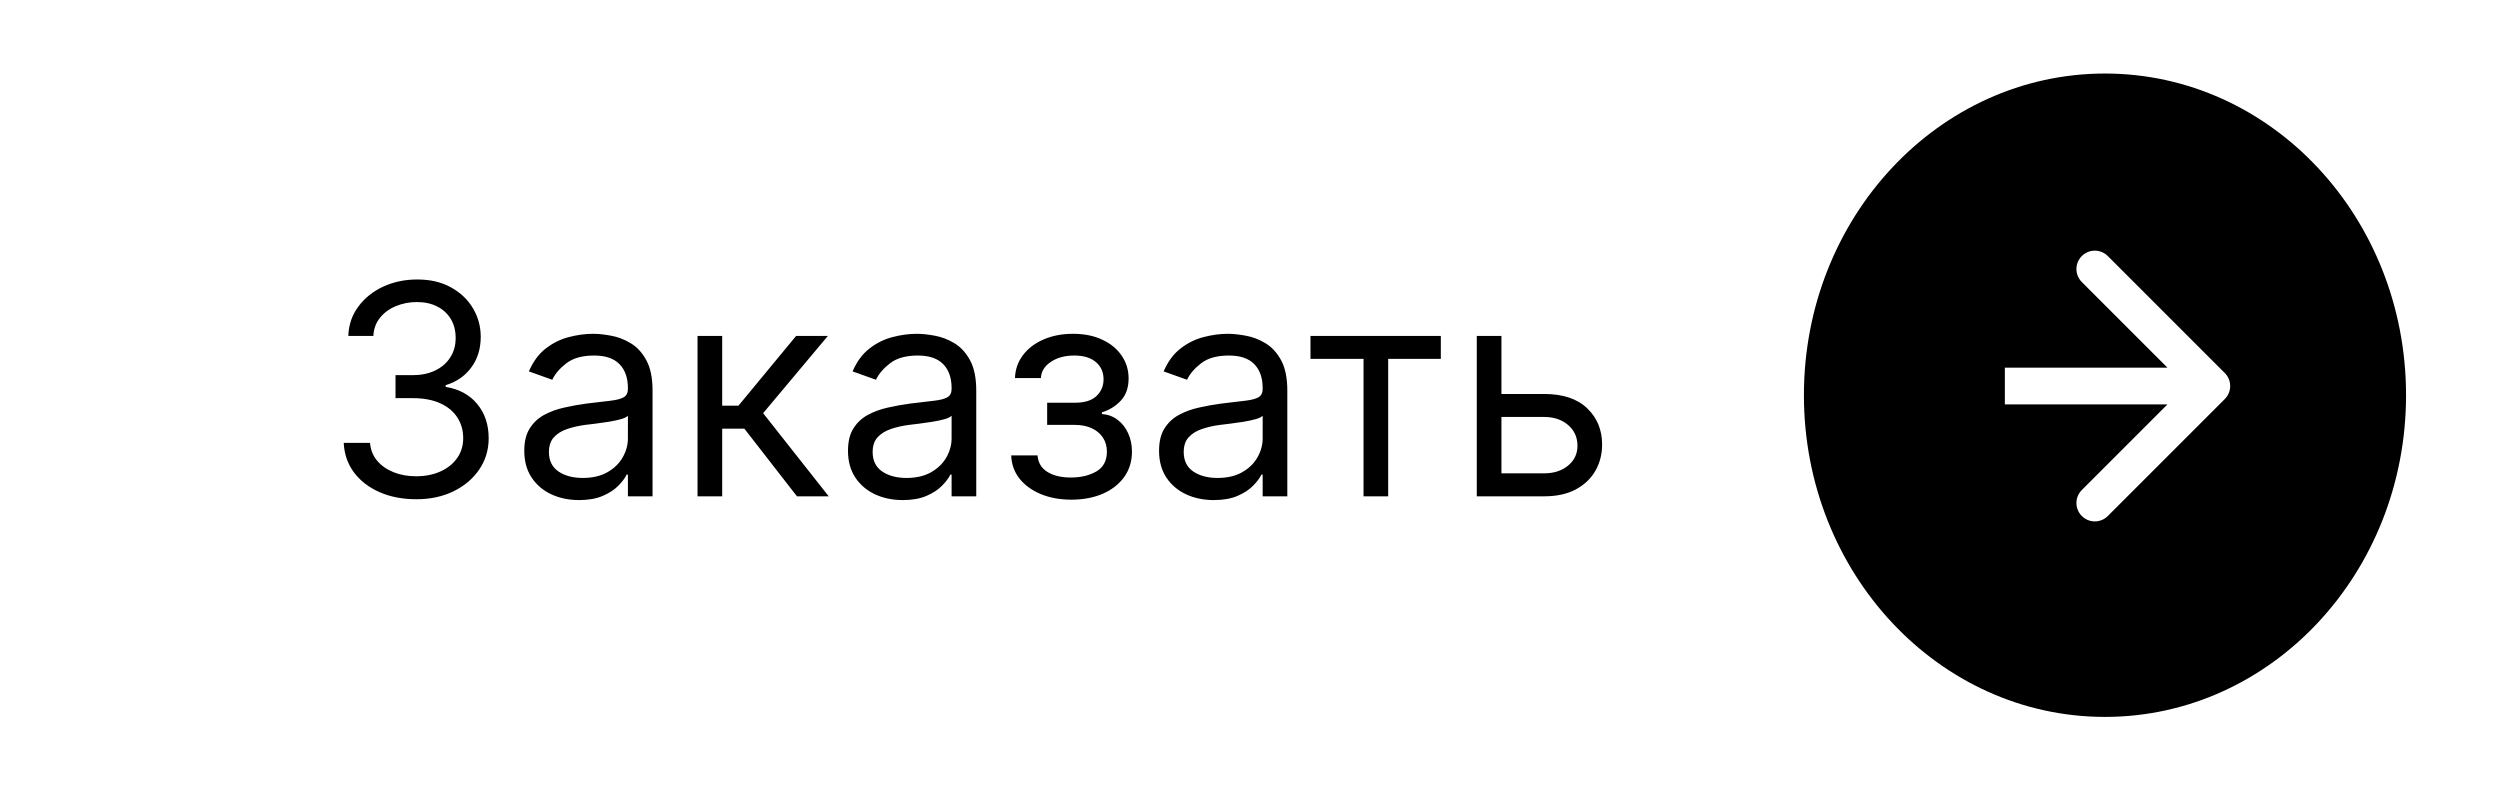
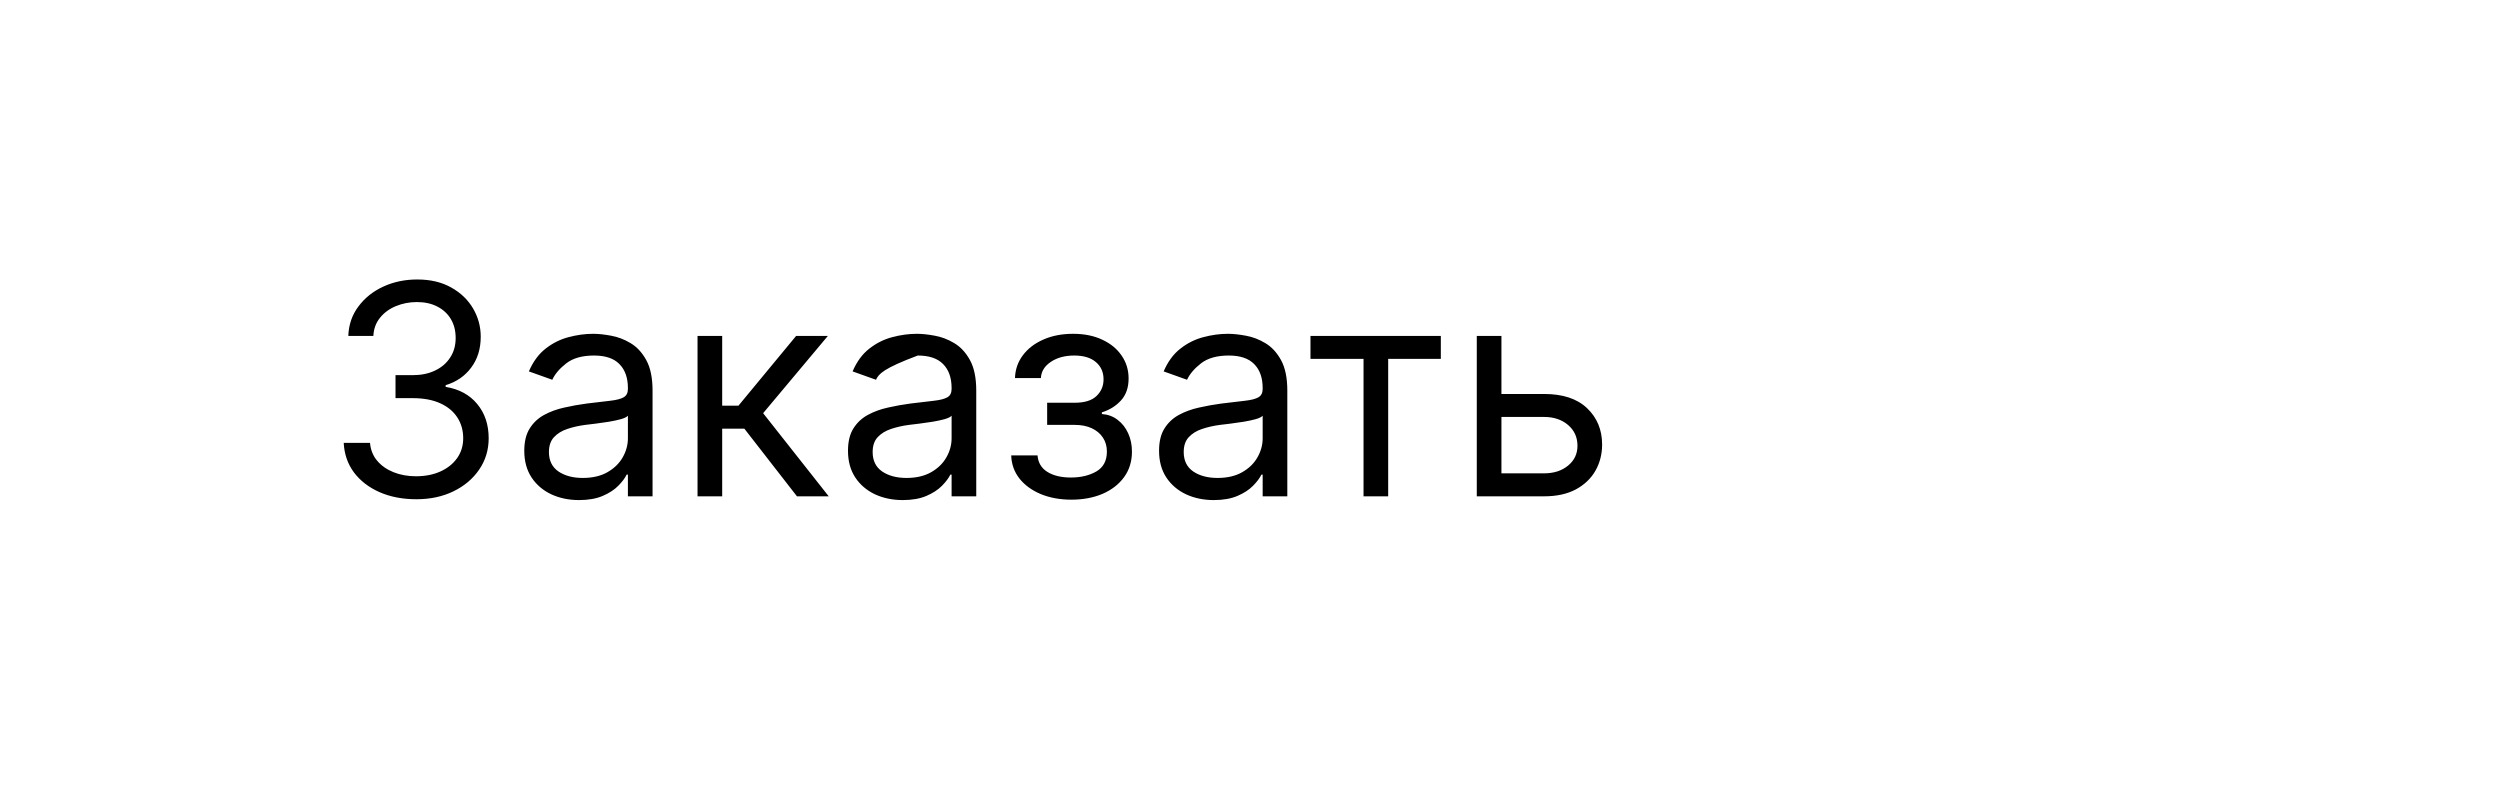
<svg xmlns="http://www.w3.org/2000/svg" width="136" height="43" viewBox="0 0 136 43" fill="none">
  <g filter="url(#filter0_b_458_415)">
-     <rect x="0.797" width="134.767" height="43" rx="21.5" fill="white" />
-   </g>
-   <path fill-rule="evenodd" clip-rule="evenodd" d="M114.511 39C123.556 39 130.889 31.165 130.889 21.5C130.889 11.835 123.556 4 114.511 4C105.465 4 98.133 11.835 98.133 21.5C98.133 31.165 105.465 39 114.511 39ZM121.029 20.293L114.665 13.929C114.275 13.538 113.641 13.538 113.251 13.929C112.86 14.319 112.86 14.953 113.251 15.343L117.908 20H109.064V22H117.908L113.251 26.657C112.86 27.047 112.86 27.68 113.251 28.071C113.641 28.462 114.275 28.462 114.665 28.071L121.029 21.707C121.42 21.317 121.42 20.683 121.029 20.293Z" fill="black" />
-   <path d="M22.652 27.159C21.902 27.159 21.233 27.03 20.646 26.773C20.063 26.515 19.599 26.157 19.254 25.699C18.913 25.237 18.728 24.701 18.698 24.091H20.129C20.16 24.466 20.288 24.79 20.516 25.062C20.743 25.331 21.04 25.54 21.408 25.688C21.775 25.835 22.182 25.909 22.629 25.909C23.129 25.909 23.573 25.822 23.959 25.648C24.345 25.474 24.648 25.231 24.868 24.921C25.088 24.61 25.198 24.25 25.198 23.841C25.198 23.413 25.091 23.036 24.879 22.71C24.667 22.381 24.357 22.123 23.948 21.938C23.538 21.752 23.038 21.659 22.448 21.659H21.516V20.409H22.448C22.91 20.409 23.315 20.326 23.663 20.159C24.016 19.992 24.29 19.758 24.487 19.454C24.688 19.151 24.788 18.796 24.788 18.386C24.788 17.992 24.701 17.65 24.527 17.358C24.353 17.066 24.107 16.839 23.788 16.676C23.474 16.513 23.103 16.432 22.675 16.432C22.273 16.432 21.895 16.506 21.538 16.653C21.186 16.797 20.898 17.008 20.675 17.284C20.451 17.557 20.33 17.886 20.311 18.273H18.948C18.97 17.663 19.154 17.129 19.499 16.671C19.843 16.208 20.294 15.848 20.851 15.591C21.412 15.333 22.027 15.204 22.698 15.204C23.417 15.204 24.035 15.35 24.55 15.642C25.065 15.93 25.461 16.311 25.737 16.784C26.014 17.258 26.152 17.769 26.152 18.318C26.152 18.974 25.98 19.532 25.635 19.994C25.294 20.456 24.83 20.776 24.243 20.954V21.046C24.978 21.167 25.552 21.479 25.965 21.983C26.377 22.483 26.584 23.102 26.584 23.841C26.584 24.474 26.412 25.042 26.067 25.546C25.726 26.046 25.26 26.439 24.669 26.727C24.078 27.015 23.406 27.159 22.652 27.159ZM31.499 27.204C30.946 27.204 30.444 27.1 29.993 26.892C29.542 26.68 29.184 26.375 28.919 25.977C28.654 25.576 28.521 25.091 28.521 24.523C28.521 24.023 28.62 23.617 28.817 23.307C29.014 22.992 29.277 22.746 29.607 22.568C29.936 22.39 30.3 22.258 30.698 22.171C31.099 22.079 31.502 22.008 31.908 21.954C32.438 21.886 32.868 21.835 33.197 21.801C33.531 21.763 33.773 21.701 33.925 21.614C34.08 21.526 34.158 21.375 34.158 21.159V21.114C34.158 20.553 34.004 20.117 33.697 19.807C33.395 19.496 32.934 19.341 32.317 19.341C31.677 19.341 31.175 19.481 30.811 19.761C30.448 20.042 30.192 20.341 30.044 20.659L28.771 20.204C28.999 19.674 29.302 19.261 29.68 18.966C30.063 18.667 30.48 18.458 30.93 18.341C31.385 18.22 31.832 18.159 32.271 18.159C32.552 18.159 32.874 18.193 33.237 18.261C33.605 18.326 33.959 18.46 34.3 18.665C34.645 18.869 34.931 19.178 35.158 19.591C35.385 20.004 35.499 20.557 35.499 21.25V27H34.158V25.818H34.09C33.999 26.008 33.847 26.21 33.635 26.426C33.423 26.642 33.141 26.826 32.788 26.977C32.436 27.129 32.006 27.204 31.499 27.204ZM31.703 26C32.233 26 32.681 25.896 33.044 25.688C33.411 25.479 33.688 25.21 33.874 24.881C34.063 24.551 34.158 24.204 34.158 23.841V22.614C34.101 22.682 33.976 22.744 33.783 22.801C33.593 22.854 33.374 22.901 33.124 22.943C32.877 22.981 32.637 23.015 32.402 23.046C32.171 23.072 31.983 23.095 31.84 23.114C31.491 23.159 31.165 23.233 30.862 23.335C30.563 23.434 30.321 23.583 30.135 23.784C29.953 23.981 29.862 24.25 29.862 24.591C29.862 25.057 30.035 25.409 30.379 25.648C30.728 25.883 31.169 26 31.703 26ZM37.946 27V18.273H39.287V22.068H40.173L43.31 18.273H45.037L41.514 22.477L45.083 27H43.355L40.492 23.318H39.287V27H37.946ZM49.108 27.204C48.555 27.204 48.053 27.1 47.602 26.892C47.152 26.68 46.794 26.375 46.529 25.977C46.263 25.576 46.131 25.091 46.131 24.523C46.131 24.023 46.229 23.617 46.426 23.307C46.623 22.992 46.886 22.746 47.216 22.568C47.545 22.39 47.909 22.258 48.307 22.171C48.708 22.079 49.112 22.008 49.517 21.954C50.047 21.886 50.477 21.835 50.807 21.801C51.14 21.763 51.383 21.701 51.534 21.614C51.69 21.526 51.767 21.375 51.767 21.159V21.114C51.767 20.553 51.614 20.117 51.307 19.807C51.004 19.496 50.544 19.341 49.926 19.341C49.286 19.341 48.784 19.481 48.42 19.761C48.057 20.042 47.801 20.341 47.654 20.659L46.381 20.204C46.608 19.674 46.911 19.261 47.29 18.966C47.672 18.667 48.089 18.458 48.54 18.341C48.994 18.22 49.441 18.159 49.881 18.159C50.161 18.159 50.483 18.193 50.847 18.261C51.214 18.326 51.568 18.46 51.909 18.665C52.254 18.869 52.54 19.178 52.767 19.591C52.994 20.004 53.108 20.557 53.108 21.25V27H51.767V25.818H51.699C51.608 26.008 51.456 26.21 51.244 26.426C51.032 26.642 50.75 26.826 50.398 26.977C50.045 27.129 49.616 27.204 49.108 27.204ZM49.313 26C49.843 26 50.29 25.896 50.654 25.688C51.021 25.479 51.297 25.21 51.483 24.881C51.672 24.551 51.767 24.204 51.767 23.841V22.614C51.71 22.682 51.585 22.744 51.392 22.801C51.203 22.854 50.983 22.901 50.733 22.943C50.487 22.981 50.246 23.015 50.011 23.046C49.78 23.072 49.593 23.095 49.449 23.114C49.1 23.159 48.775 23.233 48.472 23.335C48.172 23.434 47.93 23.583 47.744 23.784C47.563 23.981 47.472 24.25 47.472 24.591C47.472 25.057 47.644 25.409 47.989 25.648C48.337 25.883 48.779 26 49.313 26ZM55.01 24.773H56.442C56.472 25.167 56.65 25.466 56.976 25.671C57.306 25.875 57.733 25.977 58.26 25.977C58.798 25.977 59.258 25.867 59.641 25.648C60.023 25.424 60.215 25.064 60.215 24.568C60.215 24.276 60.143 24.023 59.999 23.807C59.855 23.587 59.652 23.417 59.391 23.296C59.129 23.174 58.821 23.114 58.465 23.114H56.965V21.909H58.465C58.999 21.909 59.393 21.788 59.646 21.546C59.904 21.303 60.033 21 60.033 20.636C60.033 20.246 59.895 19.934 59.618 19.699C59.342 19.46 58.949 19.341 58.442 19.341C57.931 19.341 57.504 19.456 57.163 19.688C56.822 19.915 56.643 20.208 56.624 20.568H55.215C55.23 20.099 55.374 19.684 55.646 19.324C55.919 18.96 56.29 18.676 56.76 18.472C57.23 18.263 57.768 18.159 58.374 18.159C58.987 18.159 59.52 18.267 59.97 18.483C60.425 18.695 60.775 18.985 61.021 19.352C61.271 19.716 61.396 20.129 61.396 20.591C61.396 21.083 61.258 21.481 60.982 21.784C60.705 22.087 60.358 22.303 59.942 22.432V22.523C60.271 22.546 60.557 22.651 60.8 22.841C61.046 23.026 61.237 23.271 61.374 23.574C61.51 23.873 61.578 24.204 61.578 24.568C61.578 25.099 61.436 25.561 61.152 25.954C60.868 26.345 60.478 26.648 59.982 26.864C59.485 27.076 58.919 27.182 58.283 27.182C57.665 27.182 57.112 27.081 56.624 26.881C56.135 26.676 55.747 26.394 55.459 26.034C55.175 25.671 55.025 25.25 55.01 24.773ZM66.03 27.204C65.477 27.204 64.975 27.1 64.524 26.892C64.073 26.68 63.715 26.375 63.45 25.977C63.185 25.576 63.053 25.091 63.053 24.523C63.053 24.023 63.151 23.617 63.348 23.307C63.545 22.992 63.808 22.746 64.138 22.568C64.467 22.39 64.831 22.258 65.229 22.171C65.63 22.079 66.034 22.008 66.439 21.954C66.969 21.886 67.399 21.835 67.729 21.801C68.062 21.763 68.305 21.701 68.456 21.614C68.611 21.526 68.689 21.375 68.689 21.159V21.114C68.689 20.553 68.536 20.117 68.229 19.807C67.926 19.496 67.466 19.341 66.848 19.341C66.208 19.341 65.706 19.481 65.342 19.761C64.979 20.042 64.723 20.341 64.575 20.659L63.303 20.204C63.53 19.674 63.833 19.261 64.212 18.966C64.594 18.667 65.011 18.458 65.462 18.341C65.916 18.22 66.363 18.159 66.803 18.159C67.083 18.159 67.405 18.193 67.769 18.261C68.136 18.326 68.49 18.46 68.831 18.665C69.176 18.869 69.462 19.178 69.689 19.591C69.916 20.004 70.03 20.557 70.03 21.25V27H68.689V25.818H68.621C68.53 26.008 68.378 26.21 68.166 26.426C67.954 26.642 67.672 26.826 67.32 26.977C66.967 27.129 66.537 27.204 66.03 27.204ZM66.234 26C66.765 26 67.212 25.896 67.575 25.688C67.943 25.479 68.219 25.21 68.405 24.881C68.594 24.551 68.689 24.204 68.689 23.841V22.614C68.632 22.682 68.507 22.744 68.314 22.801C68.125 22.854 67.905 22.901 67.655 22.943C67.409 22.981 67.168 23.015 66.933 23.046C66.702 23.072 66.515 23.095 66.371 23.114C66.022 23.159 65.697 23.233 65.394 23.335C65.094 23.434 64.852 23.583 64.666 23.784C64.484 23.981 64.394 24.25 64.394 24.591C64.394 25.057 64.566 25.409 64.911 25.648C65.259 25.883 65.7 26 66.234 26ZM71.29 19.523V18.273H78.381V19.523H75.517V27H74.176V19.523H71.29ZM81.496 21.432H83.996C85.019 21.432 85.801 21.691 86.342 22.21C86.884 22.729 87.155 23.386 87.155 24.182C87.155 24.704 87.034 25.18 86.791 25.608C86.549 26.032 86.193 26.371 85.723 26.625C85.253 26.875 84.678 27 83.996 27H80.337V18.273H81.678V25.75H83.996C84.526 25.75 84.962 25.61 85.303 25.329C85.644 25.049 85.814 24.689 85.814 24.25C85.814 23.788 85.644 23.411 85.303 23.119C84.962 22.828 84.526 22.682 83.996 22.682H81.496V21.432Z" fill="black" />
+     </g>
+   <path d="M22.652 27.159C21.902 27.159 21.233 27.03 20.646 26.773C20.063 26.515 19.599 26.157 19.254 25.699C18.913 25.237 18.728 24.701 18.698 24.091H20.129C20.16 24.466 20.288 24.79 20.516 25.062C20.743 25.331 21.04 25.54 21.408 25.688C21.775 25.835 22.182 25.909 22.629 25.909C23.129 25.909 23.573 25.822 23.959 25.648C24.345 25.474 24.648 25.231 24.868 24.921C25.088 24.61 25.198 24.25 25.198 23.841C25.198 23.413 25.091 23.036 24.879 22.71C24.667 22.381 24.357 22.123 23.948 21.938C23.538 21.752 23.038 21.659 22.448 21.659H21.516V20.409H22.448C22.91 20.409 23.315 20.326 23.663 20.159C24.016 19.992 24.29 19.758 24.487 19.454C24.688 19.151 24.788 18.796 24.788 18.386C24.788 17.992 24.701 17.65 24.527 17.358C24.353 17.066 24.107 16.839 23.788 16.676C23.474 16.513 23.103 16.432 22.675 16.432C22.273 16.432 21.895 16.506 21.538 16.653C21.186 16.797 20.898 17.008 20.675 17.284C20.451 17.557 20.33 17.886 20.311 18.273H18.948C18.97 17.663 19.154 17.129 19.499 16.671C19.843 16.208 20.294 15.848 20.851 15.591C21.412 15.333 22.027 15.204 22.698 15.204C23.417 15.204 24.035 15.35 24.55 15.642C25.065 15.93 25.461 16.311 25.737 16.784C26.014 17.258 26.152 17.769 26.152 18.318C26.152 18.974 25.98 19.532 25.635 19.994C25.294 20.456 24.83 20.776 24.243 20.954V21.046C24.978 21.167 25.552 21.479 25.965 21.983C26.377 22.483 26.584 23.102 26.584 23.841C26.584 24.474 26.412 25.042 26.067 25.546C25.726 26.046 25.26 26.439 24.669 26.727C24.078 27.015 23.406 27.159 22.652 27.159ZM31.499 27.204C30.946 27.204 30.444 27.1 29.993 26.892C29.542 26.68 29.184 26.375 28.919 25.977C28.654 25.576 28.521 25.091 28.521 24.523C28.521 24.023 28.62 23.617 28.817 23.307C29.014 22.992 29.277 22.746 29.607 22.568C29.936 22.39 30.3 22.258 30.698 22.171C31.099 22.079 31.502 22.008 31.908 21.954C32.438 21.886 32.868 21.835 33.197 21.801C33.531 21.763 33.773 21.701 33.925 21.614C34.08 21.526 34.158 21.375 34.158 21.159V21.114C34.158 20.553 34.004 20.117 33.697 19.807C33.395 19.496 32.934 19.341 32.317 19.341C31.677 19.341 31.175 19.481 30.811 19.761C30.448 20.042 30.192 20.341 30.044 20.659L28.771 20.204C28.999 19.674 29.302 19.261 29.68 18.966C30.063 18.667 30.48 18.458 30.93 18.341C31.385 18.22 31.832 18.159 32.271 18.159C32.552 18.159 32.874 18.193 33.237 18.261C33.605 18.326 33.959 18.46 34.3 18.665C34.645 18.869 34.931 19.178 35.158 19.591C35.385 20.004 35.499 20.557 35.499 21.25V27H34.158V25.818H34.09C33.999 26.008 33.847 26.21 33.635 26.426C33.423 26.642 33.141 26.826 32.788 26.977C32.436 27.129 32.006 27.204 31.499 27.204ZM31.703 26C32.233 26 32.681 25.896 33.044 25.688C33.411 25.479 33.688 25.21 33.874 24.881C34.063 24.551 34.158 24.204 34.158 23.841V22.614C34.101 22.682 33.976 22.744 33.783 22.801C33.593 22.854 33.374 22.901 33.124 22.943C32.877 22.981 32.637 23.015 32.402 23.046C32.171 23.072 31.983 23.095 31.84 23.114C31.491 23.159 31.165 23.233 30.862 23.335C30.563 23.434 30.321 23.583 30.135 23.784C29.953 23.981 29.862 24.25 29.862 24.591C29.862 25.057 30.035 25.409 30.379 25.648C30.728 25.883 31.169 26 31.703 26ZM37.946 27V18.273H39.287V22.068H40.173L43.31 18.273H45.037L41.514 22.477L45.083 27H43.355L40.492 23.318H39.287V27H37.946ZM49.108 27.204C48.555 27.204 48.053 27.1 47.602 26.892C47.152 26.68 46.794 26.375 46.529 25.977C46.263 25.576 46.131 25.091 46.131 24.523C46.131 24.023 46.229 23.617 46.426 23.307C46.623 22.992 46.886 22.746 47.216 22.568C47.545 22.39 47.909 22.258 48.307 22.171C48.708 22.079 49.112 22.008 49.517 21.954C50.047 21.886 50.477 21.835 50.807 21.801C51.14 21.763 51.383 21.701 51.534 21.614C51.69 21.526 51.767 21.375 51.767 21.159V21.114C51.767 20.553 51.614 20.117 51.307 19.807C51.004 19.496 50.544 19.341 49.926 19.341C48.057 20.042 47.801 20.341 47.654 20.659L46.381 20.204C46.608 19.674 46.911 19.261 47.29 18.966C47.672 18.667 48.089 18.458 48.54 18.341C48.994 18.22 49.441 18.159 49.881 18.159C50.161 18.159 50.483 18.193 50.847 18.261C51.214 18.326 51.568 18.46 51.909 18.665C52.254 18.869 52.54 19.178 52.767 19.591C52.994 20.004 53.108 20.557 53.108 21.25V27H51.767V25.818H51.699C51.608 26.008 51.456 26.21 51.244 26.426C51.032 26.642 50.75 26.826 50.398 26.977C50.045 27.129 49.616 27.204 49.108 27.204ZM49.313 26C49.843 26 50.29 25.896 50.654 25.688C51.021 25.479 51.297 25.21 51.483 24.881C51.672 24.551 51.767 24.204 51.767 23.841V22.614C51.71 22.682 51.585 22.744 51.392 22.801C51.203 22.854 50.983 22.901 50.733 22.943C50.487 22.981 50.246 23.015 50.011 23.046C49.78 23.072 49.593 23.095 49.449 23.114C49.1 23.159 48.775 23.233 48.472 23.335C48.172 23.434 47.93 23.583 47.744 23.784C47.563 23.981 47.472 24.25 47.472 24.591C47.472 25.057 47.644 25.409 47.989 25.648C48.337 25.883 48.779 26 49.313 26ZM55.01 24.773H56.442C56.472 25.167 56.65 25.466 56.976 25.671C57.306 25.875 57.733 25.977 58.26 25.977C58.798 25.977 59.258 25.867 59.641 25.648C60.023 25.424 60.215 25.064 60.215 24.568C60.215 24.276 60.143 24.023 59.999 23.807C59.855 23.587 59.652 23.417 59.391 23.296C59.129 23.174 58.821 23.114 58.465 23.114H56.965V21.909H58.465C58.999 21.909 59.393 21.788 59.646 21.546C59.904 21.303 60.033 21 60.033 20.636C60.033 20.246 59.895 19.934 59.618 19.699C59.342 19.46 58.949 19.341 58.442 19.341C57.931 19.341 57.504 19.456 57.163 19.688C56.822 19.915 56.643 20.208 56.624 20.568H55.215C55.23 20.099 55.374 19.684 55.646 19.324C55.919 18.96 56.29 18.676 56.76 18.472C57.23 18.263 57.768 18.159 58.374 18.159C58.987 18.159 59.52 18.267 59.97 18.483C60.425 18.695 60.775 18.985 61.021 19.352C61.271 19.716 61.396 20.129 61.396 20.591C61.396 21.083 61.258 21.481 60.982 21.784C60.705 22.087 60.358 22.303 59.942 22.432V22.523C60.271 22.546 60.557 22.651 60.8 22.841C61.046 23.026 61.237 23.271 61.374 23.574C61.51 23.873 61.578 24.204 61.578 24.568C61.578 25.099 61.436 25.561 61.152 25.954C60.868 26.345 60.478 26.648 59.982 26.864C59.485 27.076 58.919 27.182 58.283 27.182C57.665 27.182 57.112 27.081 56.624 26.881C56.135 26.676 55.747 26.394 55.459 26.034C55.175 25.671 55.025 25.25 55.01 24.773ZM66.03 27.204C65.477 27.204 64.975 27.1 64.524 26.892C64.073 26.68 63.715 26.375 63.45 25.977C63.185 25.576 63.053 25.091 63.053 24.523C63.053 24.023 63.151 23.617 63.348 23.307C63.545 22.992 63.808 22.746 64.138 22.568C64.467 22.39 64.831 22.258 65.229 22.171C65.63 22.079 66.034 22.008 66.439 21.954C66.969 21.886 67.399 21.835 67.729 21.801C68.062 21.763 68.305 21.701 68.456 21.614C68.611 21.526 68.689 21.375 68.689 21.159V21.114C68.689 20.553 68.536 20.117 68.229 19.807C67.926 19.496 67.466 19.341 66.848 19.341C66.208 19.341 65.706 19.481 65.342 19.761C64.979 20.042 64.723 20.341 64.575 20.659L63.303 20.204C63.53 19.674 63.833 19.261 64.212 18.966C64.594 18.667 65.011 18.458 65.462 18.341C65.916 18.22 66.363 18.159 66.803 18.159C67.083 18.159 67.405 18.193 67.769 18.261C68.136 18.326 68.49 18.46 68.831 18.665C69.176 18.869 69.462 19.178 69.689 19.591C69.916 20.004 70.03 20.557 70.03 21.25V27H68.689V25.818H68.621C68.53 26.008 68.378 26.21 68.166 26.426C67.954 26.642 67.672 26.826 67.32 26.977C66.967 27.129 66.537 27.204 66.03 27.204ZM66.234 26C66.765 26 67.212 25.896 67.575 25.688C67.943 25.479 68.219 25.21 68.405 24.881C68.594 24.551 68.689 24.204 68.689 23.841V22.614C68.632 22.682 68.507 22.744 68.314 22.801C68.125 22.854 67.905 22.901 67.655 22.943C67.409 22.981 67.168 23.015 66.933 23.046C66.702 23.072 66.515 23.095 66.371 23.114C66.022 23.159 65.697 23.233 65.394 23.335C65.094 23.434 64.852 23.583 64.666 23.784C64.484 23.981 64.394 24.25 64.394 24.591C64.394 25.057 64.566 25.409 64.911 25.648C65.259 25.883 65.7 26 66.234 26ZM71.29 19.523V18.273H78.381V19.523H75.517V27H74.176V19.523H71.29ZM81.496 21.432H83.996C85.019 21.432 85.801 21.691 86.342 22.21C86.884 22.729 87.155 23.386 87.155 24.182C87.155 24.704 87.034 25.18 86.791 25.608C86.549 26.032 86.193 26.371 85.723 26.625C85.253 26.875 84.678 27 83.996 27H80.337V18.273H81.678V25.75H83.996C84.526 25.75 84.962 25.61 85.303 25.329C85.644 25.049 85.814 24.689 85.814 24.25C85.814 23.788 85.644 23.411 85.303 23.119C84.962 22.828 84.526 22.682 83.996 22.682H81.496V21.432Z" fill="black" />
  <defs>
    <filter id="filter0_b_458_415" x="-3.203" y="-4" width="142.766" height="51" filterUnits="userSpaceOnUse" color-interpolation-filters="sRGB">
      <feFlood flood-opacity="0" result="BackgroundImageFix" />
      <feGaussianBlur in="BackgroundImageFix" stdDeviation="2" />
      <feComposite in2="SourceAlpha" operator="in" result="effect1_backgroundBlur_458_415" />
      <feBlend mode="normal" in="SourceGraphic" in2="effect1_backgroundBlur_458_415" result="shape" />
    </filter>
  </defs>
</svg>